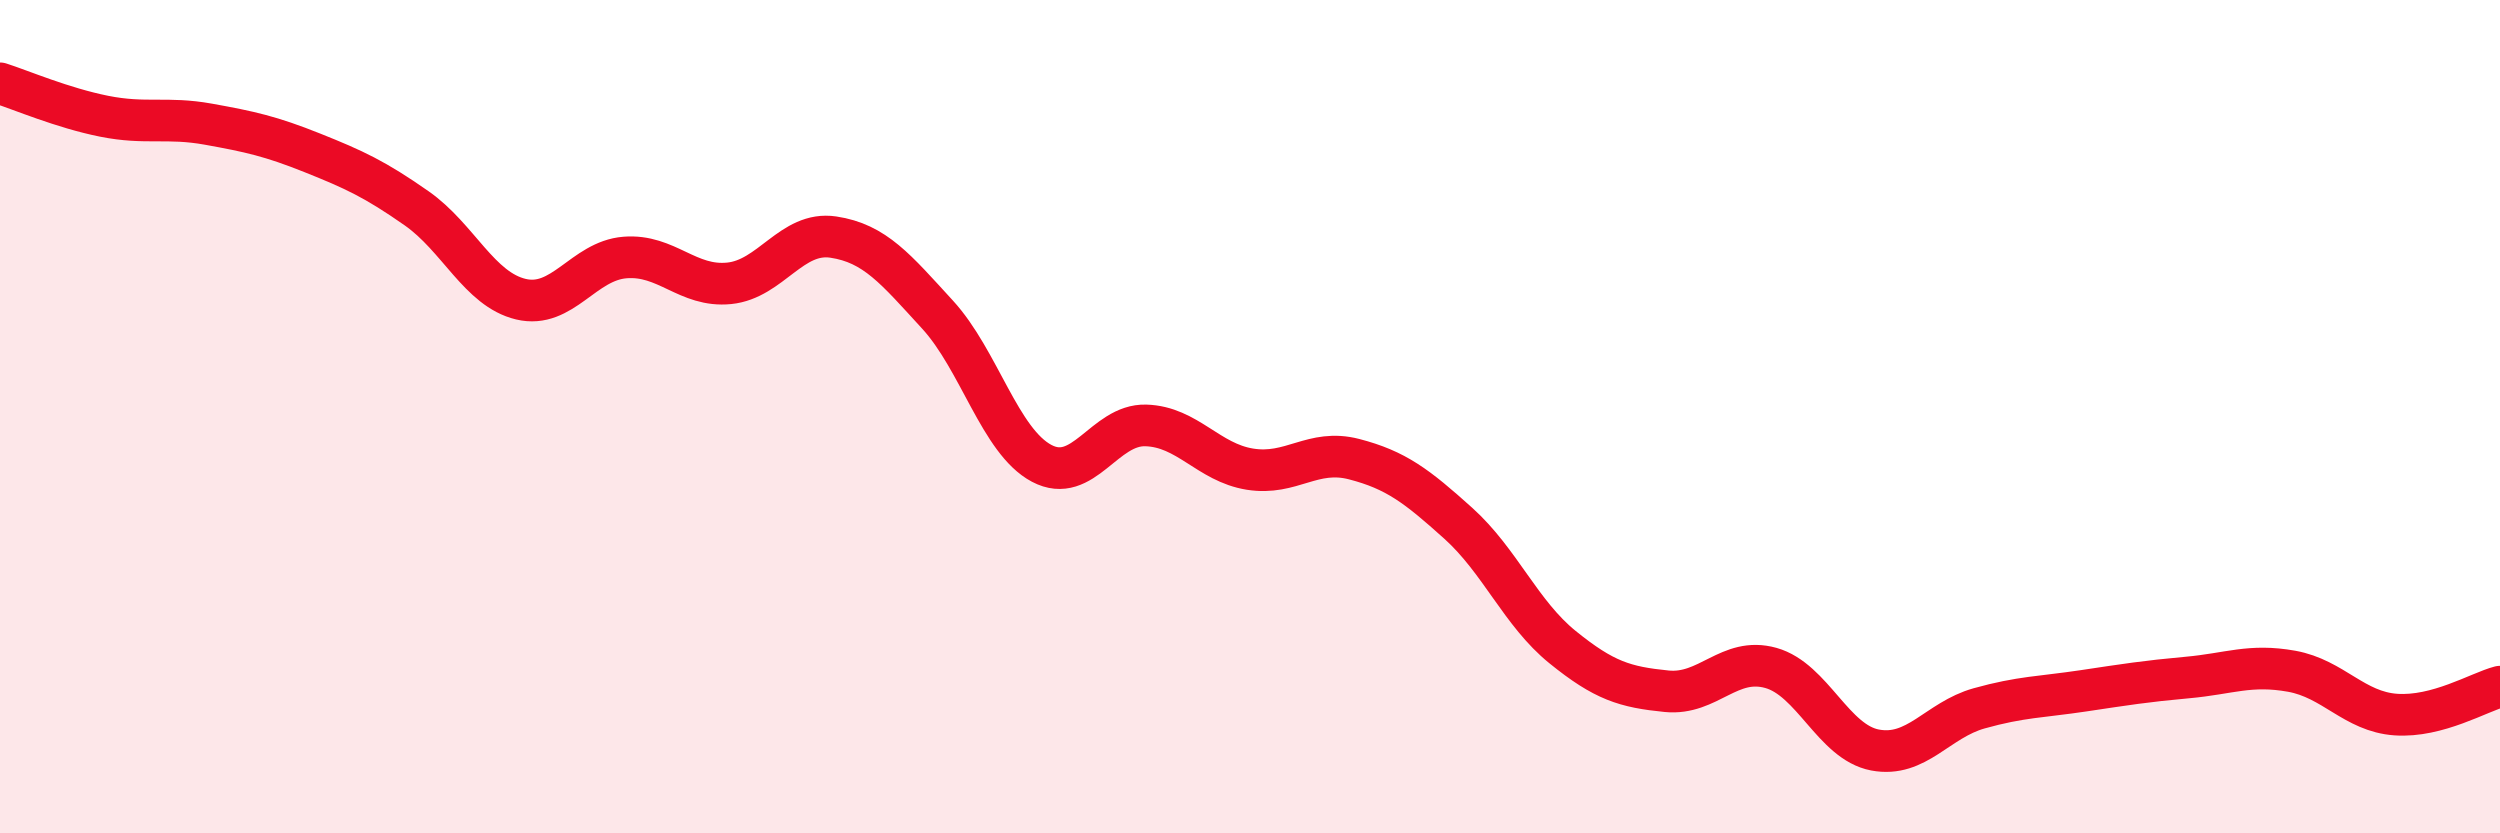
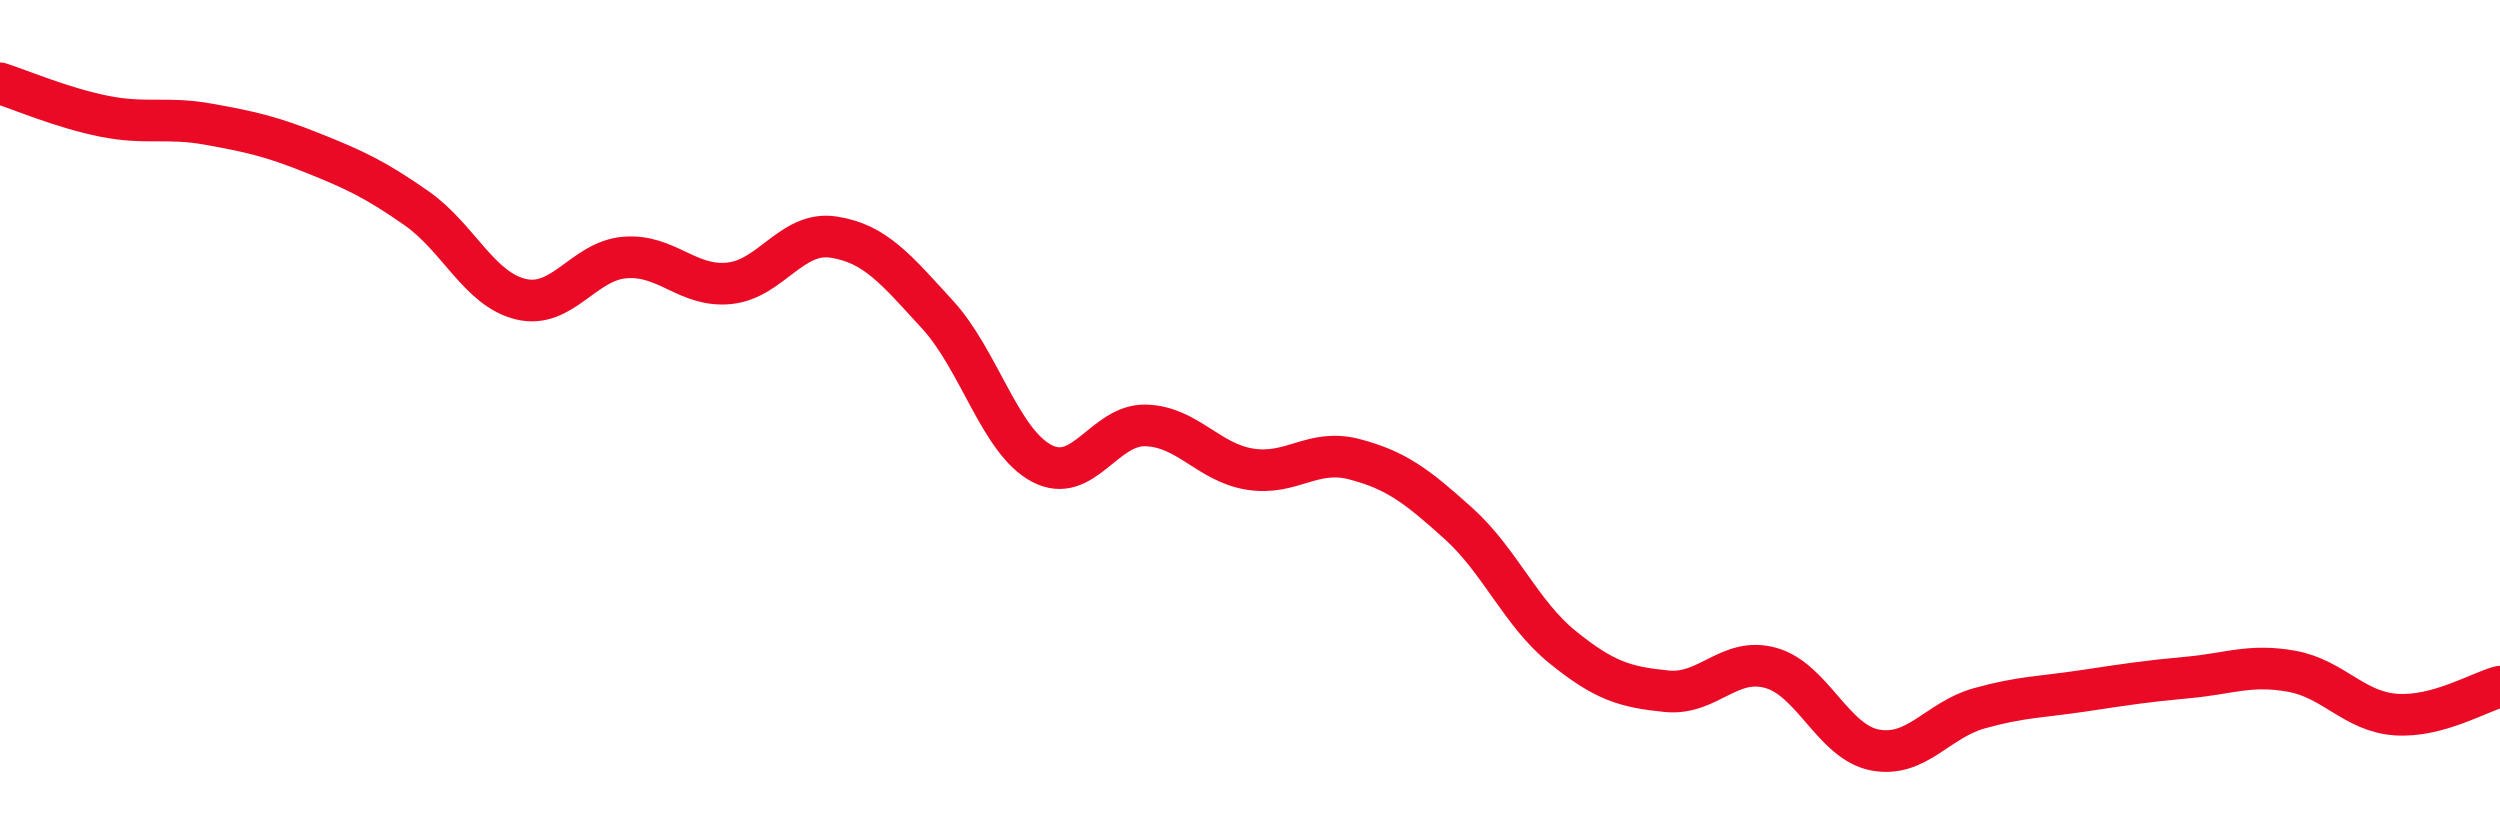
<svg xmlns="http://www.w3.org/2000/svg" width="60" height="20" viewBox="0 0 60 20">
-   <path d="M 0,2 C 0.5,2.16 1.5,2.59 2.5,2.79 C 3.5,2.99 4,2.8 5,2.98 C 6,3.16 6.5,3.27 7.5,3.67 C 8.5,4.07 9,4.3 10,5 C 11,5.7 11.5,6.94 12.5,7.18 C 13.5,7.42 14,6.26 15,6.18 C 16,6.1 16.5,6.9 17.5,6.8 C 18.5,6.7 19,5.54 20,5.69 C 21,5.84 21.5,6.46 22.5,7.55 C 23.5,8.64 24,10.59 25,11.12 C 26,11.65 26.5,10.18 27.5,10.21 C 28.5,10.24 29,11.1 30,11.26 C 31,11.42 31.5,10.76 32.5,11.02 C 33.5,11.28 34,11.66 35,12.56 C 36,13.46 36.5,14.72 37.5,15.53 C 38.5,16.34 39,16.49 40,16.59 C 41,16.69 41.5,15.75 42.5,16.03 C 43.5,16.31 44,17.81 45,18 C 46,18.19 46.5,17.28 47.5,17 C 48.5,16.72 49,16.73 50,16.58 C 51,16.43 51.5,16.35 52.5,16.26 C 53.5,16.17 54,15.93 55,16.11 C 56,16.29 56.5,17.08 57.5,17.15 C 58.5,17.22 59.5,16.61 60,16.48L60 20L0 20Z" fill="#EB0A25" opacity="0.1" stroke-linecap="round" stroke-linejoin="round" />
  <path d="M 0,2 C 0.5,2.16 1.5,2.59 2.5,2.79 C 3.5,2.99 4,2.8 5,2.98 C 6,3.16 6.5,3.27 7.5,3.67 C 8.5,4.07 9,4.3 10,5 C 11,5.7 11.5,6.94 12.5,7.18 C 13.5,7.42 14,6.26 15,6.18 C 16,6.1 16.5,6.9 17.5,6.8 C 18.5,6.7 19,5.54 20,5.69 C 21,5.84 21.5,6.46 22.5,7.55 C 23.5,8.64 24,10.59 25,11.12 C 26,11.65 26.5,10.18 27.5,10.21 C 28.5,10.24 29,11.1 30,11.26 C 31,11.42 31.5,10.76 32.5,11.02 C 33.5,11.28 34,11.66 35,12.56 C 36,13.46 36.5,14.72 37.5,15.53 C 38.5,16.34 39,16.49 40,16.59 C 41,16.69 41.5,15.75 42.5,16.03 C 43.5,16.31 44,17.81 45,18 C 46,18.19 46.5,17.28 47.5,17 C 48.5,16.72 49,16.73 50,16.58 C 51,16.43 51.5,16.35 52.5,16.26 C 53.5,16.17 54,15.93 55,16.11 C 56,16.29 56.5,17.08 57.5,17.15 C 58.5,17.22 59.5,16.61 60,16.48" stroke="#EB0A25" stroke-width="1" fill="none" stroke-linecap="round" stroke-linejoin="round" />
</svg>